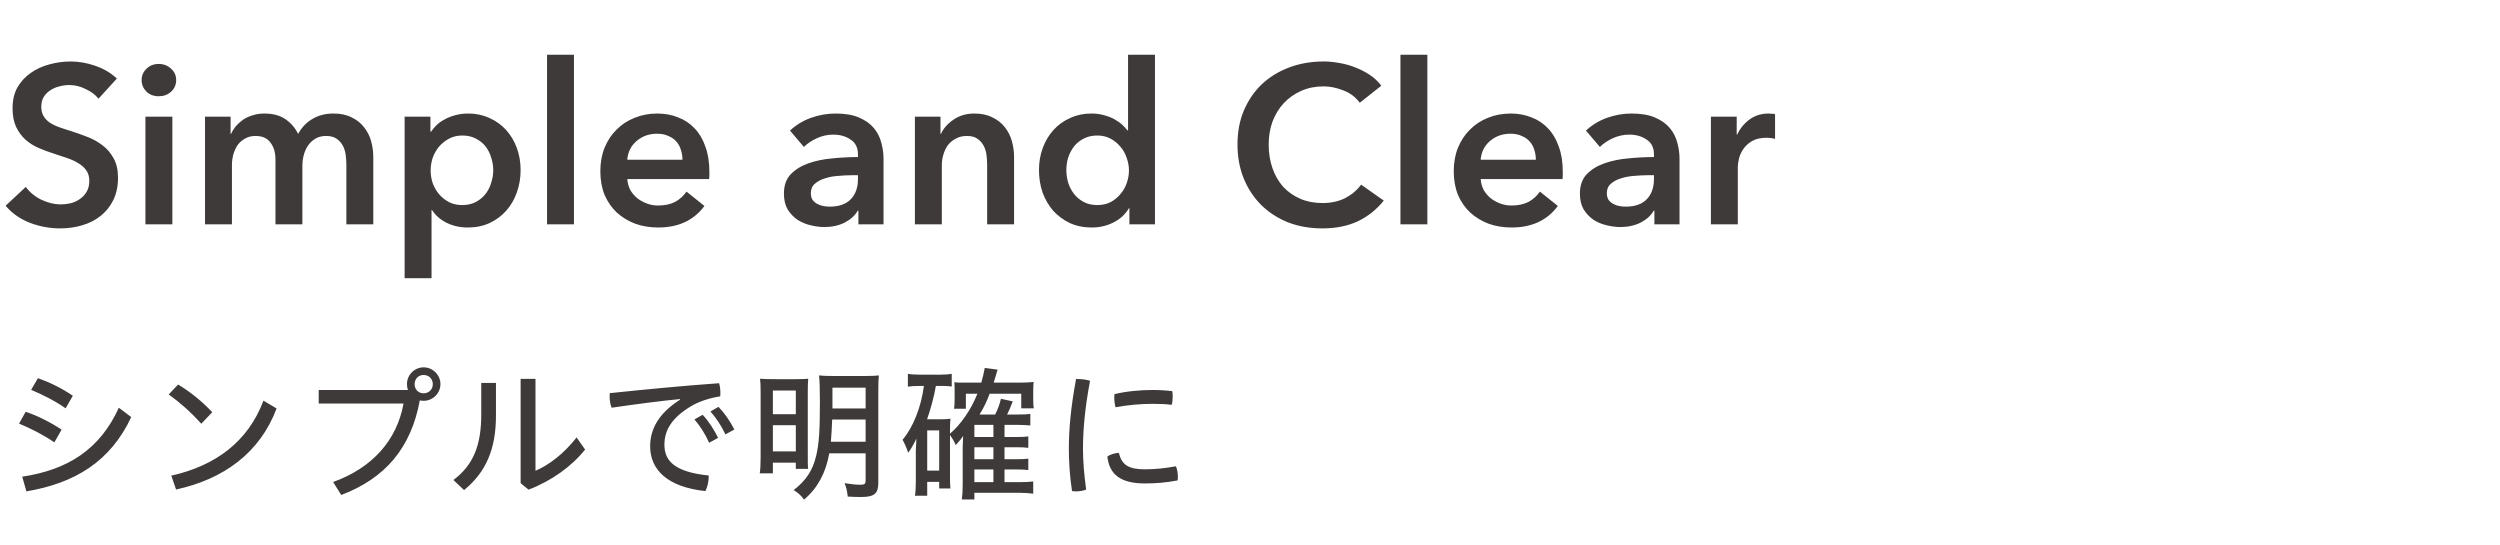
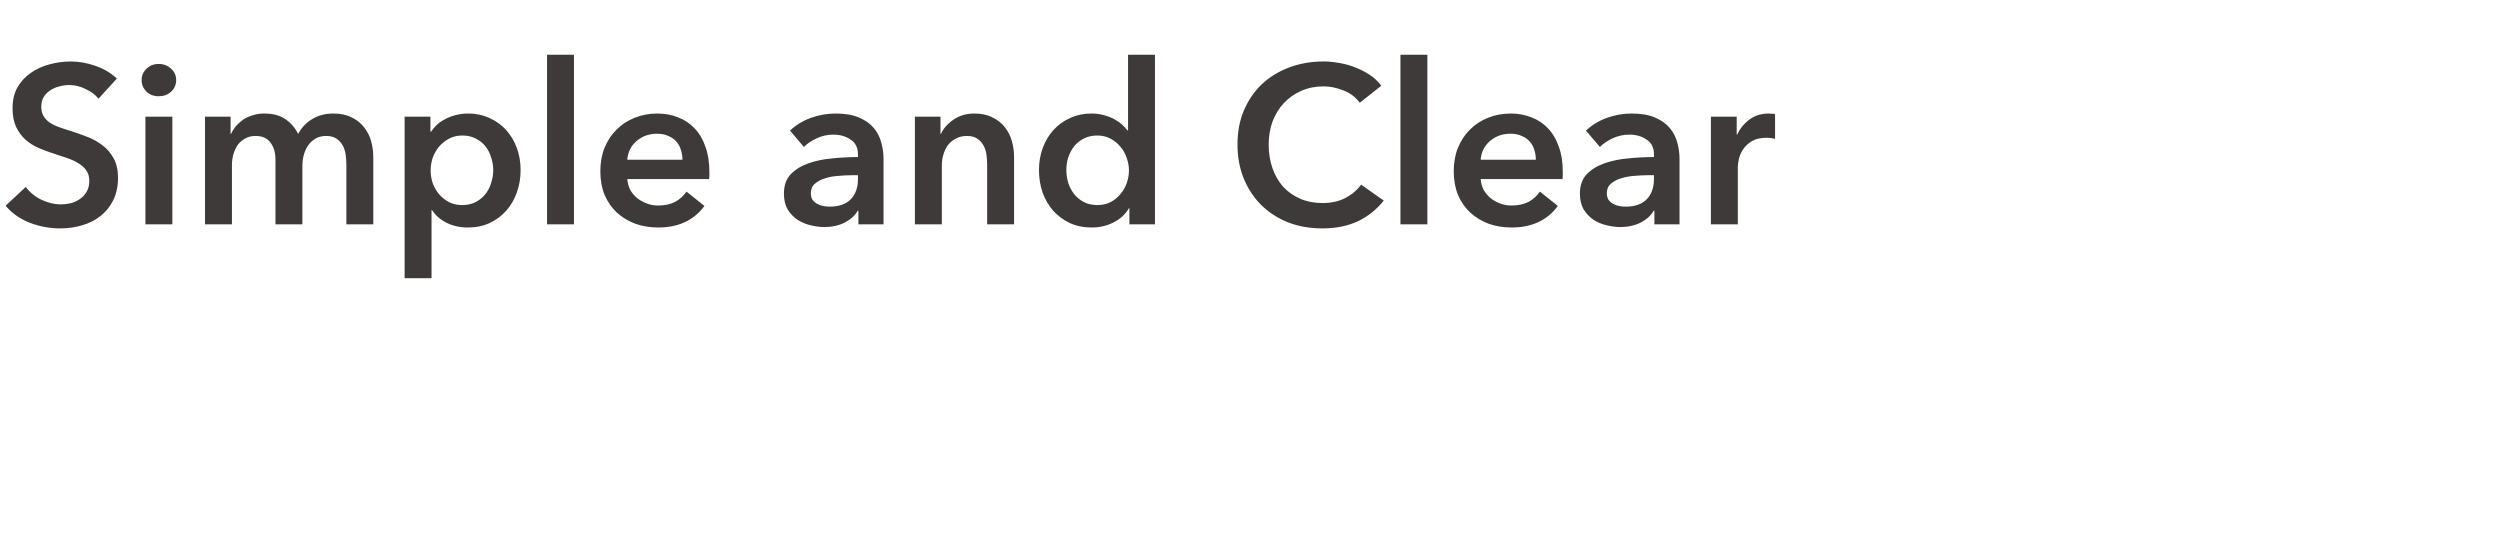
<svg xmlns="http://www.w3.org/2000/svg" width="312" height="68" viewBox="0 0 312 68" fill="none">
  <path d="M12.292 12.32C11.919 11.835 11.387 11.433 10.696 11.116C10.024 10.78 9.343 10.612 8.652 10.612C8.241 10.612 7.831 10.668 7.42 10.78C7.009 10.873 6.636 11.032 6.3 11.256C5.964 11.461 5.684 11.741 5.46 12.096C5.255 12.432 5.152 12.843 5.152 13.328C5.152 13.776 5.245 14.159 5.432 14.476C5.619 14.793 5.871 15.064 6.188 15.288C6.524 15.512 6.925 15.708 7.392 15.876C7.859 16.044 8.372 16.212 8.932 16.38C9.567 16.585 10.22 16.819 10.892 17.08C11.583 17.341 12.208 17.687 12.768 18.116C13.347 18.545 13.813 19.087 14.168 19.74C14.541 20.393 14.728 21.205 14.728 22.176C14.728 23.24 14.532 24.173 14.14 24.976C13.748 25.76 13.225 26.413 12.572 26.936C11.919 27.459 11.153 27.851 10.276 28.112C9.399 28.373 8.475 28.504 7.504 28.504C6.216 28.504 4.956 28.271 3.724 27.804C2.492 27.319 1.484 26.609 0.7 25.676L3.22 23.324C3.705 23.996 4.349 24.528 5.152 24.92C5.973 25.312 6.776 25.508 7.56 25.508C7.971 25.508 8.391 25.461 8.82 25.368C9.249 25.256 9.632 25.079 9.968 24.836C10.323 24.593 10.603 24.295 10.808 23.94C11.032 23.567 11.144 23.109 11.144 22.568C11.144 22.045 11.023 21.616 10.78 21.28C10.537 20.925 10.211 20.627 9.8 20.384C9.389 20.123 8.904 19.899 8.344 19.712C7.784 19.525 7.196 19.329 6.58 19.124C5.983 18.937 5.385 18.713 4.788 18.452C4.191 18.191 3.649 17.845 3.164 17.416C2.697 16.987 2.315 16.464 2.016 15.848C1.717 15.213 1.568 14.429 1.568 13.496C1.568 12.488 1.773 11.62 2.184 10.892C2.613 10.164 3.164 9.567 3.836 9.1C4.527 8.615 5.301 8.26 6.16 8.036C7.037 7.793 7.924 7.672 8.82 7.672C9.828 7.672 10.845 7.849 11.872 8.204C12.917 8.559 13.823 9.091 14.588 9.8L12.292 12.32ZM18.15 14.56H21.51V28H18.15V14.56ZM17.674 9.996C17.674 9.455 17.87 8.988 18.262 8.596C18.673 8.185 19.186 7.98 19.802 7.98C20.418 7.98 20.931 8.176 21.342 8.568C21.771 8.941 21.986 9.417 21.986 9.996C21.986 10.575 21.771 11.06 21.342 11.452C20.931 11.825 20.418 12.012 19.802 12.012C19.186 12.012 18.673 11.816 18.262 11.424C17.87 11.013 17.674 10.537 17.674 9.996ZM41.63 14.168C42.508 14.168 43.254 14.327 43.87 14.644C44.505 14.943 45.018 15.344 45.41 15.848C45.821 16.352 46.12 16.931 46.306 17.584C46.493 18.237 46.586 18.909 46.586 19.6V28H43.226V20.552C43.226 20.16 43.198 19.749 43.142 19.32C43.086 18.891 42.965 18.508 42.778 18.172C42.592 17.817 42.33 17.528 41.994 17.304C41.677 17.08 41.248 16.968 40.706 16.968C40.184 16.968 39.736 17.08 39.362 17.304C38.989 17.528 38.681 17.817 38.438 18.172C38.196 18.527 38.018 18.928 37.906 19.376C37.794 19.805 37.738 20.235 37.738 20.664V28H34.378V19.88C34.378 19.04 34.173 18.349 33.762 17.808C33.37 17.248 32.745 16.968 31.886 16.968C31.382 16.968 30.944 17.08 30.57 17.304C30.197 17.509 29.889 17.78 29.646 18.116C29.422 18.452 29.245 18.844 29.114 19.292C29.002 19.721 28.946 20.16 28.946 20.608V28H25.586V14.56H28.778V16.716H28.834C28.984 16.38 29.18 16.063 29.422 15.764C29.684 15.465 29.982 15.195 30.318 14.952C30.673 14.709 31.074 14.523 31.522 14.392C31.97 14.243 32.465 14.168 33.006 14.168C34.052 14.168 34.92 14.401 35.61 14.868C36.301 15.335 36.833 15.951 37.206 16.716C37.654 15.895 38.252 15.269 38.998 14.84C39.745 14.392 40.622 14.168 41.63 14.168ZM53.717 14.56V16.436H53.8C53.968 16.175 54.183 15.913 54.444 15.652C54.724 15.372 55.06 15.129 55.453 14.924C55.844 14.7 56.283 14.523 56.769 14.392C57.273 14.243 57.833 14.168 58.449 14.168C59.401 14.168 60.278 14.355 61.081 14.728C61.883 15.083 62.574 15.577 63.153 16.212C63.731 16.847 64.179 17.593 64.496 18.452C64.814 19.311 64.972 20.235 64.972 21.224C64.972 22.213 64.814 23.147 64.496 24.024C64.198 24.883 63.759 25.639 63.181 26.292C62.62 26.927 61.93 27.44 61.108 27.832C60.306 28.205 59.391 28.392 58.364 28.392C57.413 28.392 56.535 28.196 55.733 27.804C54.949 27.412 54.342 26.88 53.913 26.208H53.856V34.72H50.496V14.56H53.717ZM61.556 21.224C61.556 20.701 61.472 20.188 61.304 19.684C61.155 19.161 60.922 18.695 60.605 18.284C60.287 17.873 59.886 17.547 59.401 17.304C58.915 17.043 58.346 16.912 57.693 16.912C57.077 16.912 56.526 17.043 56.041 17.304C55.555 17.565 55.135 17.901 54.781 18.312C54.444 18.723 54.183 19.189 53.996 19.712C53.828 20.235 53.745 20.757 53.745 21.28C53.745 21.803 53.828 22.325 53.996 22.848C54.183 23.352 54.444 23.809 54.781 24.22C55.135 24.631 55.555 24.967 56.041 25.228C56.526 25.471 57.077 25.592 57.693 25.592C58.346 25.592 58.915 25.461 59.401 25.2C59.886 24.939 60.287 24.603 60.605 24.192C60.922 23.781 61.155 23.315 61.304 22.792C61.472 22.269 61.556 21.747 61.556 21.224ZM68.271 6.832H71.631V28H68.271V6.832ZM85.171 19.936C85.171 19.507 85.106 19.096 84.975 18.704C84.863 18.312 84.677 17.967 84.415 17.668C84.154 17.369 83.818 17.136 83.407 16.968C83.015 16.781 82.549 16.688 82.007 16.688C80.999 16.688 80.141 16.996 79.431 17.612C78.741 18.209 78.358 18.984 78.283 19.936H85.171ZM88.531 21.448C88.531 21.597 88.531 21.747 88.531 21.896C88.531 22.045 88.522 22.195 88.503 22.344H78.283C78.321 22.829 78.442 23.277 78.647 23.688C78.871 24.08 79.161 24.425 79.515 24.724C79.87 25.004 80.271 25.228 80.719 25.396C81.167 25.564 81.634 25.648 82.119 25.648C82.959 25.648 83.669 25.499 84.247 25.2C84.826 24.883 85.302 24.453 85.675 23.912L87.915 25.704C86.59 27.496 84.667 28.392 82.147 28.392C81.102 28.392 80.141 28.233 79.263 27.916C78.386 27.58 77.621 27.113 76.967 26.516C76.333 25.919 75.829 25.191 75.455 24.332C75.101 23.455 74.923 22.465 74.923 21.364C74.923 20.281 75.101 19.301 75.455 18.424C75.829 17.528 76.333 16.772 76.967 16.156C77.602 15.521 78.349 15.036 79.207 14.7C80.085 14.345 81.027 14.168 82.035 14.168C82.969 14.168 83.827 14.327 84.611 14.644C85.414 14.943 86.105 15.4 86.683 16.016C87.262 16.613 87.71 17.369 88.027 18.284C88.363 19.18 88.531 20.235 88.531 21.448ZM107.13 26.292H107.046C106.71 26.889 106.168 27.384 105.422 27.776C104.675 28.149 103.826 28.336 102.874 28.336C102.332 28.336 101.763 28.261 101.166 28.112C100.587 27.981 100.046 27.757 99.541 27.44C99.056 27.104 98.645 26.675 98.309 26.152C97.992 25.611 97.834 24.948 97.834 24.164C97.834 23.156 98.114 22.353 98.674 21.756C99.252 21.159 99.99 20.701 100.886 20.384C101.782 20.067 102.771 19.861 103.854 19.768C104.955 19.656 106.028 19.6 107.074 19.6V19.264C107.074 18.424 106.766 17.808 106.15 17.416C105.552 17.005 104.834 16.8 103.994 16.8C103.284 16.8 102.603 16.949 101.95 17.248C101.296 17.547 100.755 17.911 100.326 18.34L98.59 16.296C99.355 15.587 100.232 15.055 101.222 14.7C102.23 14.345 103.247 14.168 104.274 14.168C105.468 14.168 106.448 14.336 107.214 14.672C107.998 15.008 108.614 15.447 109.062 15.988C109.51 16.529 109.818 17.136 109.986 17.808C110.172 18.48 110.266 19.152 110.266 19.824V28H107.13V26.292ZM107.074 21.868H106.318C105.776 21.868 105.207 21.896 104.61 21.952C104.012 21.989 103.462 22.092 102.958 22.26C102.454 22.409 102.034 22.633 101.698 22.932C101.362 23.212 101.194 23.604 101.194 24.108C101.194 24.425 101.259 24.696 101.39 24.92C101.539 25.125 101.726 25.293 101.95 25.424C102.174 25.555 102.426 25.648 102.706 25.704C102.986 25.76 103.266 25.788 103.546 25.788C104.703 25.788 105.58 25.48 106.178 24.864C106.775 24.248 107.074 23.408 107.074 22.344V21.868ZM114.18 14.56H117.372V16.716H117.428C117.727 16.044 118.24 15.456 118.968 14.952C119.715 14.429 120.592 14.168 121.6 14.168C122.477 14.168 123.224 14.327 123.84 14.644C124.475 14.943 124.988 15.344 125.38 15.848C125.791 16.352 126.089 16.931 126.276 17.584C126.463 18.237 126.556 18.909 126.556 19.6V28H123.196V20.552C123.196 20.16 123.168 19.749 123.112 19.32C123.056 18.891 122.935 18.508 122.748 18.172C122.561 17.817 122.3 17.528 121.964 17.304C121.647 17.08 121.217 16.968 120.676 16.968C120.135 16.968 119.668 17.08 119.276 17.304C118.884 17.509 118.557 17.78 118.296 18.116C118.053 18.452 117.867 18.844 117.736 19.292C117.605 19.721 117.54 20.16 117.54 20.608V28H114.18V14.56ZM144.141 28H140.949V25.984H140.893C140.426 26.768 139.773 27.365 138.933 27.776C138.112 28.187 137.225 28.392 136.273 28.392C135.246 28.392 134.322 28.205 133.501 27.832C132.698 27.44 132.008 26.927 131.429 26.292C130.869 25.639 130.43 24.883 130.113 24.024C129.814 23.147 129.665 22.213 129.665 21.224C129.665 20.235 129.824 19.311 130.141 18.452C130.458 17.593 130.906 16.847 131.485 16.212C132.064 15.577 132.754 15.083 133.557 14.728C134.36 14.355 135.237 14.168 136.189 14.168C136.805 14.168 137.356 14.243 137.841 14.392C138.326 14.523 138.746 14.691 139.101 14.896C139.474 15.101 139.792 15.325 140.053 15.568C140.314 15.811 140.529 16.044 140.697 16.268H140.781V6.832H144.141V28ZM133.081 21.224C133.081 21.747 133.156 22.269 133.305 22.792C133.473 23.315 133.716 23.781 134.033 24.192C134.35 24.603 134.752 24.939 135.237 25.2C135.722 25.461 136.292 25.592 136.945 25.592C137.561 25.592 138.112 25.471 138.597 25.228C139.082 24.967 139.493 24.631 139.829 24.22C140.184 23.809 140.445 23.352 140.613 22.848C140.8 22.325 140.893 21.803 140.893 21.28C140.893 20.757 140.8 20.235 140.613 19.712C140.445 19.189 140.184 18.723 139.829 18.312C139.493 17.901 139.082 17.565 138.597 17.304C138.112 17.043 137.561 16.912 136.945 16.912C136.292 16.912 135.722 17.043 135.237 17.304C134.752 17.547 134.35 17.873 134.033 18.284C133.716 18.695 133.473 19.161 133.305 19.684C133.156 20.188 133.081 20.701 133.081 21.224ZM169.699 12.824C169.176 12.115 168.495 11.601 167.655 11.284C166.815 10.948 165.994 10.78 165.191 10.78C164.164 10.78 163.231 10.967 162.391 11.34C161.551 11.713 160.823 12.227 160.207 12.88C159.61 13.533 159.143 14.299 158.807 15.176C158.49 16.053 158.331 17.005 158.331 18.032C158.331 19.115 158.49 20.104 158.807 21C159.124 21.896 159.572 22.671 160.151 23.324C160.748 23.959 161.458 24.453 162.279 24.808C163.1 25.163 164.024 25.34 165.051 25.34C166.115 25.34 167.058 25.135 167.879 24.724C168.7 24.295 169.363 23.735 169.867 23.044L172.695 25.032C171.818 26.133 170.744 26.992 169.475 27.608C168.206 28.205 166.722 28.504 165.023 28.504C163.474 28.504 162.046 28.252 160.739 27.748C159.451 27.225 158.34 26.507 157.407 25.592C156.474 24.659 155.746 23.557 155.223 22.288C154.7 21 154.439 19.581 154.439 18.032C154.439 16.445 154.71 15.017 155.251 13.748C155.811 12.46 156.567 11.368 157.519 10.472C158.49 9.576 159.628 8.885 160.935 8.4C162.242 7.915 163.66 7.672 165.191 7.672C165.826 7.672 166.488 7.737 167.179 7.868C167.87 7.98 168.532 8.167 169.167 8.428C169.802 8.671 170.399 8.979 170.959 9.352C171.519 9.725 171.995 10.173 172.387 10.696L169.699 12.824ZM174.775 6.832H178.135V28H174.775V6.832ZM191.675 19.936C191.675 19.507 191.61 19.096 191.479 18.704C191.367 18.312 191.181 17.967 190.919 17.668C190.658 17.369 190.322 17.136 189.911 16.968C189.519 16.781 189.053 16.688 188.511 16.688C187.503 16.688 186.645 16.996 185.935 17.612C185.245 18.209 184.862 18.984 184.787 19.936H191.675ZM195.035 21.448C195.035 21.597 195.035 21.747 195.035 21.896C195.035 22.045 195.026 22.195 195.007 22.344H184.787C184.825 22.829 184.946 23.277 185.151 23.688C185.375 24.08 185.665 24.425 186.019 24.724C186.374 25.004 186.775 25.228 187.223 25.396C187.671 25.564 188.138 25.648 188.623 25.648C189.463 25.648 190.173 25.499 190.751 25.2C191.33 24.883 191.806 24.453 192.179 23.912L194.419 25.704C193.094 27.496 191.171 28.392 188.651 28.392C187.606 28.392 186.645 28.233 185.767 27.916C184.89 27.58 184.125 27.113 183.471 26.516C182.837 25.919 182.333 25.191 181.959 24.332C181.605 23.455 181.427 22.465 181.427 21.364C181.427 20.281 181.605 19.301 181.959 18.424C182.333 17.528 182.837 16.772 183.471 16.156C184.106 15.521 184.853 15.036 185.711 14.7C186.589 14.345 187.531 14.168 188.539 14.168C189.473 14.168 190.331 14.327 191.115 14.644C191.918 14.943 192.609 15.4 193.187 16.016C193.766 16.613 194.214 17.369 194.531 18.284C194.867 19.18 195.035 20.235 195.035 21.448ZM206.469 26.292H206.385C206.049 26.889 205.508 27.384 204.761 27.776C204.015 28.149 203.165 28.336 202.213 28.336C201.672 28.336 201.103 28.261 200.505 28.112C199.927 27.981 199.385 27.757 198.881 27.44C198.396 27.104 197.985 26.675 197.649 26.152C197.332 25.611 197.173 24.948 197.173 24.164C197.173 23.156 197.453 22.353 198.013 21.756C198.592 21.159 199.329 20.701 200.225 20.384C201.121 20.067 202.111 19.861 203.193 19.768C204.295 19.656 205.368 19.6 206.413 19.6V19.264C206.413 18.424 206.105 17.808 205.489 17.416C204.892 17.005 204.173 16.8 203.333 16.8C202.624 16.8 201.943 16.949 201.289 17.248C200.636 17.547 200.095 17.911 199.665 18.34L197.929 16.296C198.695 15.587 199.572 15.055 200.561 14.7C201.569 14.345 202.587 14.168 203.613 14.168C204.808 14.168 205.788 14.336 206.553 14.672C207.337 15.008 207.953 15.447 208.401 15.988C208.849 16.529 209.157 17.136 209.325 17.808C209.512 18.48 209.605 19.152 209.605 19.824V28H206.469V26.292ZM206.413 21.868H205.657C205.116 21.868 204.547 21.896 203.949 21.952C203.352 21.989 202.801 22.092 202.297 22.26C201.793 22.409 201.373 22.633 201.037 22.932C200.701 23.212 200.533 23.604 200.533 24.108C200.533 24.425 200.599 24.696 200.729 24.92C200.879 25.125 201.065 25.293 201.289 25.424C201.513 25.555 201.765 25.648 202.045 25.704C202.325 25.76 202.605 25.788 202.885 25.788C204.043 25.788 204.92 25.48 205.517 24.864C206.115 24.248 206.413 23.408 206.413 22.344V21.868ZM213.52 14.56H216.74V16.8H216.796C217.169 16.016 217.692 15.381 218.364 14.896C219.036 14.411 219.82 14.168 220.716 14.168C220.847 14.168 220.987 14.177 221.136 14.196C221.285 14.196 221.416 14.215 221.528 14.252V17.332C221.304 17.276 221.108 17.239 220.94 17.22C220.791 17.201 220.641 17.192 220.492 17.192C219.727 17.192 219.111 17.332 218.644 17.612C218.177 17.892 217.813 18.228 217.552 18.62C217.291 19.012 217.113 19.413 217.02 19.824C216.927 20.235 216.88 20.561 216.88 20.804V28H213.52V14.56Z" fill="#3E3A39" />
-   <path d="M3.888 48.652L4.734 47.194C6.174 47.698 7.722 48.454 9.09 49.39L8.19 50.956C6.804 49.984 5.256 49.228 3.888 48.652ZM2.376 52.864L3.204 51.388C4.662 51.874 6.318 52.702 7.686 53.62L6.786 55.204C5.382 54.25 3.744 53.422 2.376 52.864ZM3.294 61.324L2.772 59.488C8.406 58.642 12.438 56.14 14.832 50.884L16.38 52.054C13.77 57.616 9.342 60.298 3.294 61.324ZM21.055 49.228L22.225 47.986C23.773 48.922 25.159 50.038 26.491 51.442L25.123 52.882C23.773 51.388 22.423 50.2 21.055 49.228ZM21.973 61.09L21.379 59.362C26.959 58.102 30.955 55.096 32.881 50.002L34.519 50.974C32.431 56.536 27.877 59.812 21.973 61.09ZM39.775 48.67H50.917C50.827 48.436 50.791 48.184 50.791 47.932C50.791 46.798 51.709 45.844 52.879 45.844C54.013 45.844 54.967 46.798 54.967 47.932C54.967 49.084 54.013 50.02 52.879 50.02C52.699 50.02 52.537 50.002 52.393 49.966C51.295 55.906 48.091 59.686 42.583 61.774L41.575 60.154C46.435 58.408 49.531 54.97 50.359 50.362H39.775V48.67ZM52.861 46.798C52.213 46.798 51.745 47.284 51.745 47.95C51.745 48.598 52.213 49.084 52.861 49.084C53.527 49.084 54.013 48.598 54.013 47.95C54.013 47.284 53.527 46.798 52.861 46.798ZM60.06 47.788H61.896V51.856C61.896 56.014 60.672 58.912 57.918 61.162L56.586 59.902C59.106 58.012 60.06 55.528 60.06 51.73V47.788ZM64.974 47.284H66.828V58.75C68.448 58.084 70.392 56.608 71.958 54.592L73.02 56.104C71.346 58.21 68.808 60.028 65.964 61.108L64.974 60.298V47.284ZM84.882 49.876L84.864 49.804C82.578 50.02 79.41 50.434 76.332 50.884C76.152 50.452 76.08 49.93 76.08 49.444C76.08 49.318 76.08 49.192 76.098 49.066C80.544 48.598 85.044 48.166 89.742 47.824C89.85 48.166 89.904 48.616 89.904 49.03C89.904 49.174 89.904 49.318 89.886 49.462C88.464 49.696 87.204 50.11 86.196 50.722C83.73 52.216 82.92 53.782 82.92 55.51C82.92 57.598 84.306 58.912 88.446 59.344C88.446 59.398 88.446 59.452 88.446 59.506C88.446 60.1 88.284 60.802 88.032 61.288C83.316 60.784 81.138 58.642 81.138 55.69C81.138 53.656 82.11 51.622 84.882 49.876ZM86.664 52.342L87.69 51.766C88.392 52.504 89.13 53.62 89.616 54.646L88.5 55.258C88.014 54.16 87.366 53.152 86.664 52.342ZM88.662 51.352L89.67 50.776C90.372 51.496 91.11 52.54 91.65 53.602L90.534 54.214C90.03 53.134 89.328 52.09 88.662 51.352ZM108.03 56.572H103.494C103.062 59.02 102.036 60.928 100.344 62.35C99.984 61.846 99.57 61.468 99.048 61.162C100.614 59.956 101.442 58.678 101.874 56.824C102.216 55.312 102.324 53.764 102.324 50.11C102.324 48.616 102.288 47.392 102.216 46.852C102.702 46.906 103.206 46.924 104.052 46.924H107.868C108.732 46.924 109.272 46.906 109.686 46.852C109.632 47.248 109.614 47.842 109.614 48.706V60.244C109.614 61.612 109.11 62.026 107.454 62.026C106.968 62.026 106.428 62.008 105.798 61.972C105.744 61.342 105.6 60.766 105.402 60.298C106.14 60.424 106.842 60.496 107.382 60.496C107.904 60.496 108.03 60.388 108.03 59.938V56.572ZM108.03 52.36H103.854C103.818 53.458 103.764 54.304 103.692 55.132H108.03V52.36ZM108.03 50.974V48.382H103.89V50.974H108.03ZM94.926 57.076V49.012C94.926 48.112 94.908 47.716 94.854 47.266C95.286 47.302 95.808 47.32 96.888 47.32H99.318C100.038 47.32 100.506 47.302 100.866 47.266C100.83 47.626 100.812 48.112 100.812 48.904V56.752C100.812 57.778 100.812 58.138 100.848 58.516H99.318V57.742H96.456V59.074H94.818C94.89 58.606 94.926 57.922 94.926 57.076ZM96.456 48.742V51.694H99.318V48.742H96.456ZM96.456 53.062V56.338H99.318V53.062H96.456ZM118.56 54.304V59.542C118.56 60.154 118.578 60.64 118.614 60.964H117.21V60.136H115.716V61.864H114.186C114.258 61.432 114.294 60.82 114.294 60.1V56.302C114.312 55.798 114.33 55.276 114.366 54.736C113.988 55.528 113.664 56.086 113.34 56.5C113.106 55.816 112.908 55.366 112.638 54.88C113.952 53.35 114.96 50.812 115.302 48.166H114.816C114.132 48.166 113.79 48.184 113.304 48.256V46.654C113.646 46.726 114.384 46.762 114.96 46.762H117.156C117.822 46.762 118.38 46.726 118.776 46.654V48.238C118.38 48.184 118.128 48.166 117.642 48.166H116.796C116.58 49.462 116.13 51.118 115.698 52.324H117.534C117.948 52.324 118.326 52.306 118.614 52.252C118.578 52.612 118.56 53.098 118.56 53.602V54.124C119.928 52.954 121.17 51.154 121.98 49.138H120.54V51.01H119.064C119.118 50.704 119.136 50.29 119.136 49.912V48.58C119.136 48.22 119.136 48.148 119.1 47.698C119.406 47.752 119.622 47.752 120.486 47.752H122.466C122.646 47.14 122.808 46.42 122.898 45.916L124.5 46.132C124.302 46.816 124.158 47.284 124.014 47.752H127.362C128.028 47.752 128.658 47.716 129 47.662C128.964 47.932 128.946 48.31 128.946 48.904V49.876C128.946 50.398 128.964 50.614 129.018 50.956H127.452V49.138H123.51C123.132 50.128 122.826 50.776 122.25 51.73H124.194C124.464 51.244 124.806 50.326 124.914 49.768L126.39 50.092C126.12 50.812 125.94 51.226 125.688 51.73H127.074C127.848 51.73 128.136 51.712 128.586 51.658V53.098C128.154 53.062 127.65 53.026 127.11 53.026H125.364V54.538H126.804C127.596 54.538 127.902 54.52 128.334 54.466V55.888C127.83 55.834 127.47 55.816 126.822 55.816H125.364V57.31H126.804C127.578 57.31 127.884 57.292 128.334 57.238V58.66C127.776 58.606 127.578 58.588 126.822 58.588H125.364V60.172H127.272C128.046 60.172 128.586 60.136 128.946 60.082V61.612C128.424 61.54 127.884 61.504 127.254 61.504H121.602V62.332H120.036C120.108 61.828 120.144 61.288 120.144 60.424V55.852C120.162 55.096 120.18 54.61 120.198 54.412C119.964 54.772 119.856 54.898 119.28 55.546C119.046 55.024 118.83 54.664 118.56 54.304ZM121.602 54.538H123.978V53.026H121.602V54.538ZM121.602 55.816V57.31H123.978V55.816H121.602ZM121.602 58.588V60.172H123.978V58.588H121.602ZM115.716 53.71V58.732H117.21V53.71H115.716ZM146.748 58.192C146.91 58.516 147 59.038 147 59.506C147 59.668 146.982 59.812 146.964 59.956C145.56 60.226 144.264 60.334 142.878 60.334C139.836 60.334 138.45 59.2 138.198 56.986C138.522 56.716 139.152 56.536 139.638 56.518C139.998 58.084 140.934 58.57 142.896 58.57C144.03 58.57 145.308 58.462 146.748 58.192ZM139.08 49.192C140.502 48.832 142.356 48.67 143.778 48.67C144.696 48.67 145.578 48.724 146.298 48.814C146.334 48.994 146.352 49.246 146.352 49.48C146.352 49.84 146.316 50.236 146.226 50.524C145.578 50.434 144.786 50.398 143.814 50.398C142.446 50.398 140.664 50.542 139.224 50.83C139.116 50.47 139.062 50.038 139.062 49.624C139.062 49.48 139.062 49.336 139.08 49.192ZM134.292 47.302C134.346 47.302 134.4 47.302 134.454 47.302C134.976 47.302 135.57 47.374 136.038 47.518C135.372 51.064 135.156 53.728 135.156 56.104C135.156 57.418 135.3 59.272 135.552 61.108C135.156 61.252 134.706 61.324 134.274 61.324C134.112 61.324 133.95 61.306 133.788 61.288C133.5 59.416 133.392 57.508 133.392 56.086C133.392 53.566 133.626 50.884 134.292 47.302Z" fill="#3E3A39" />
</svg>